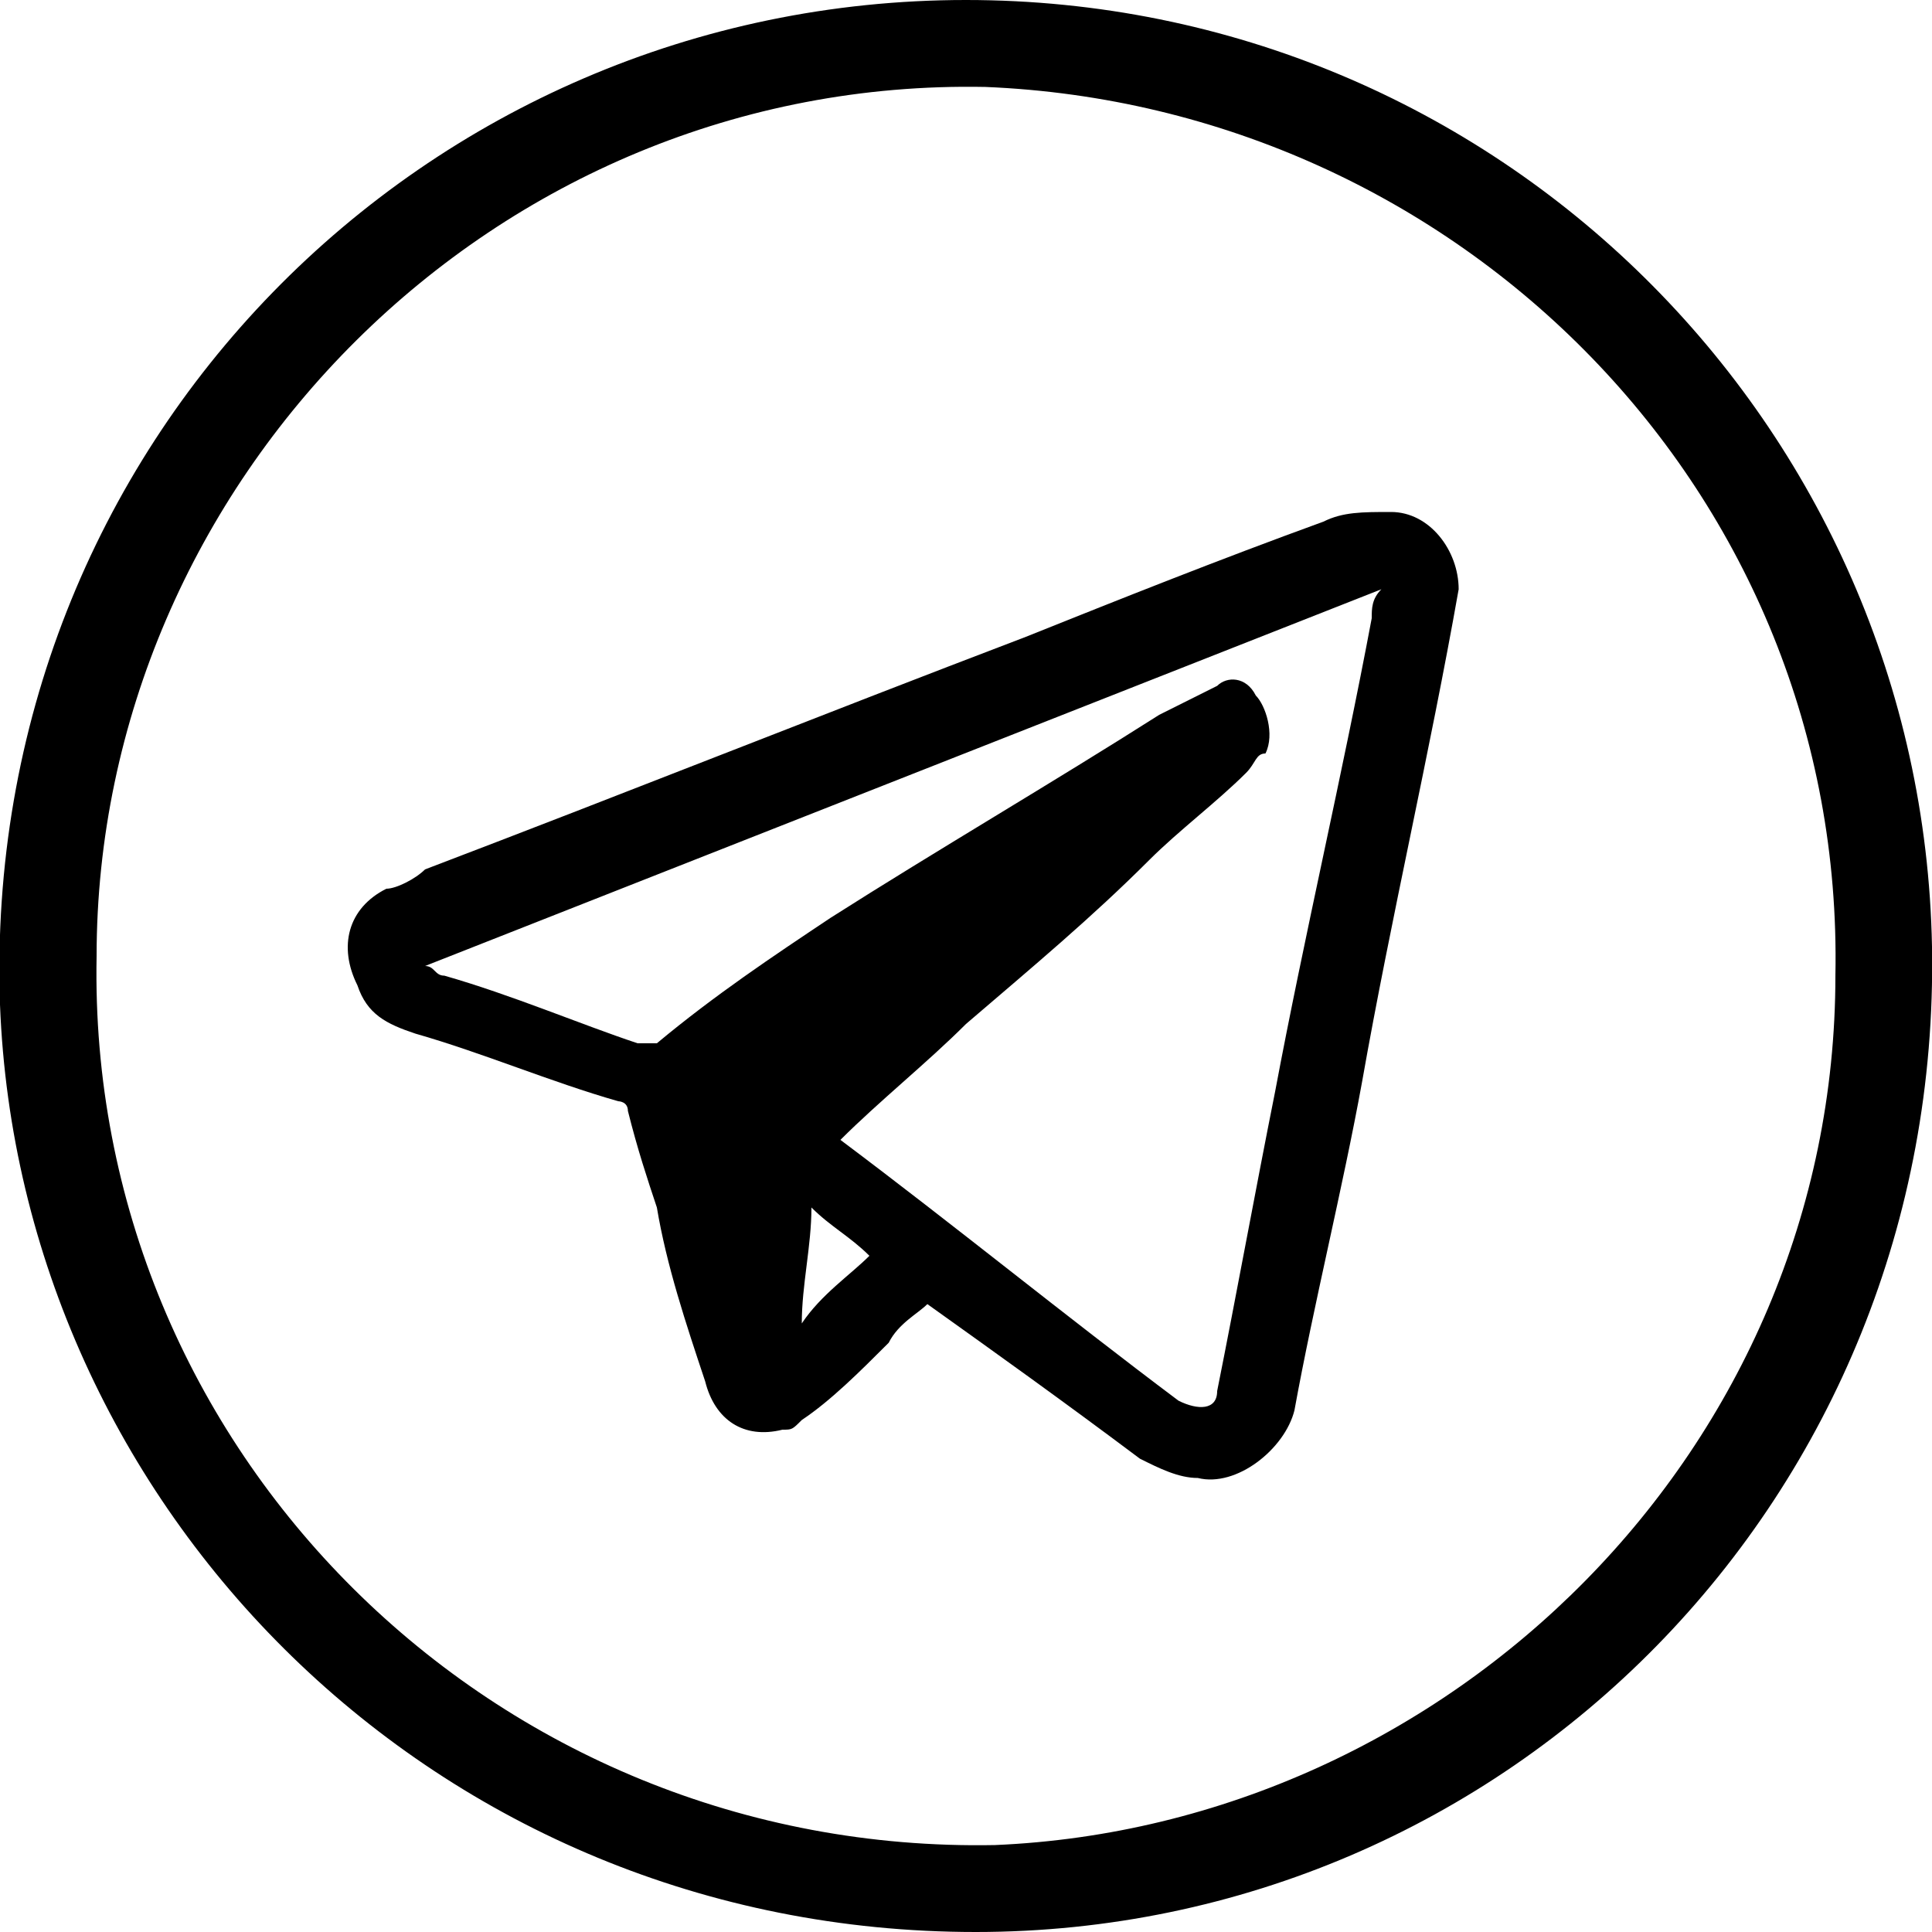
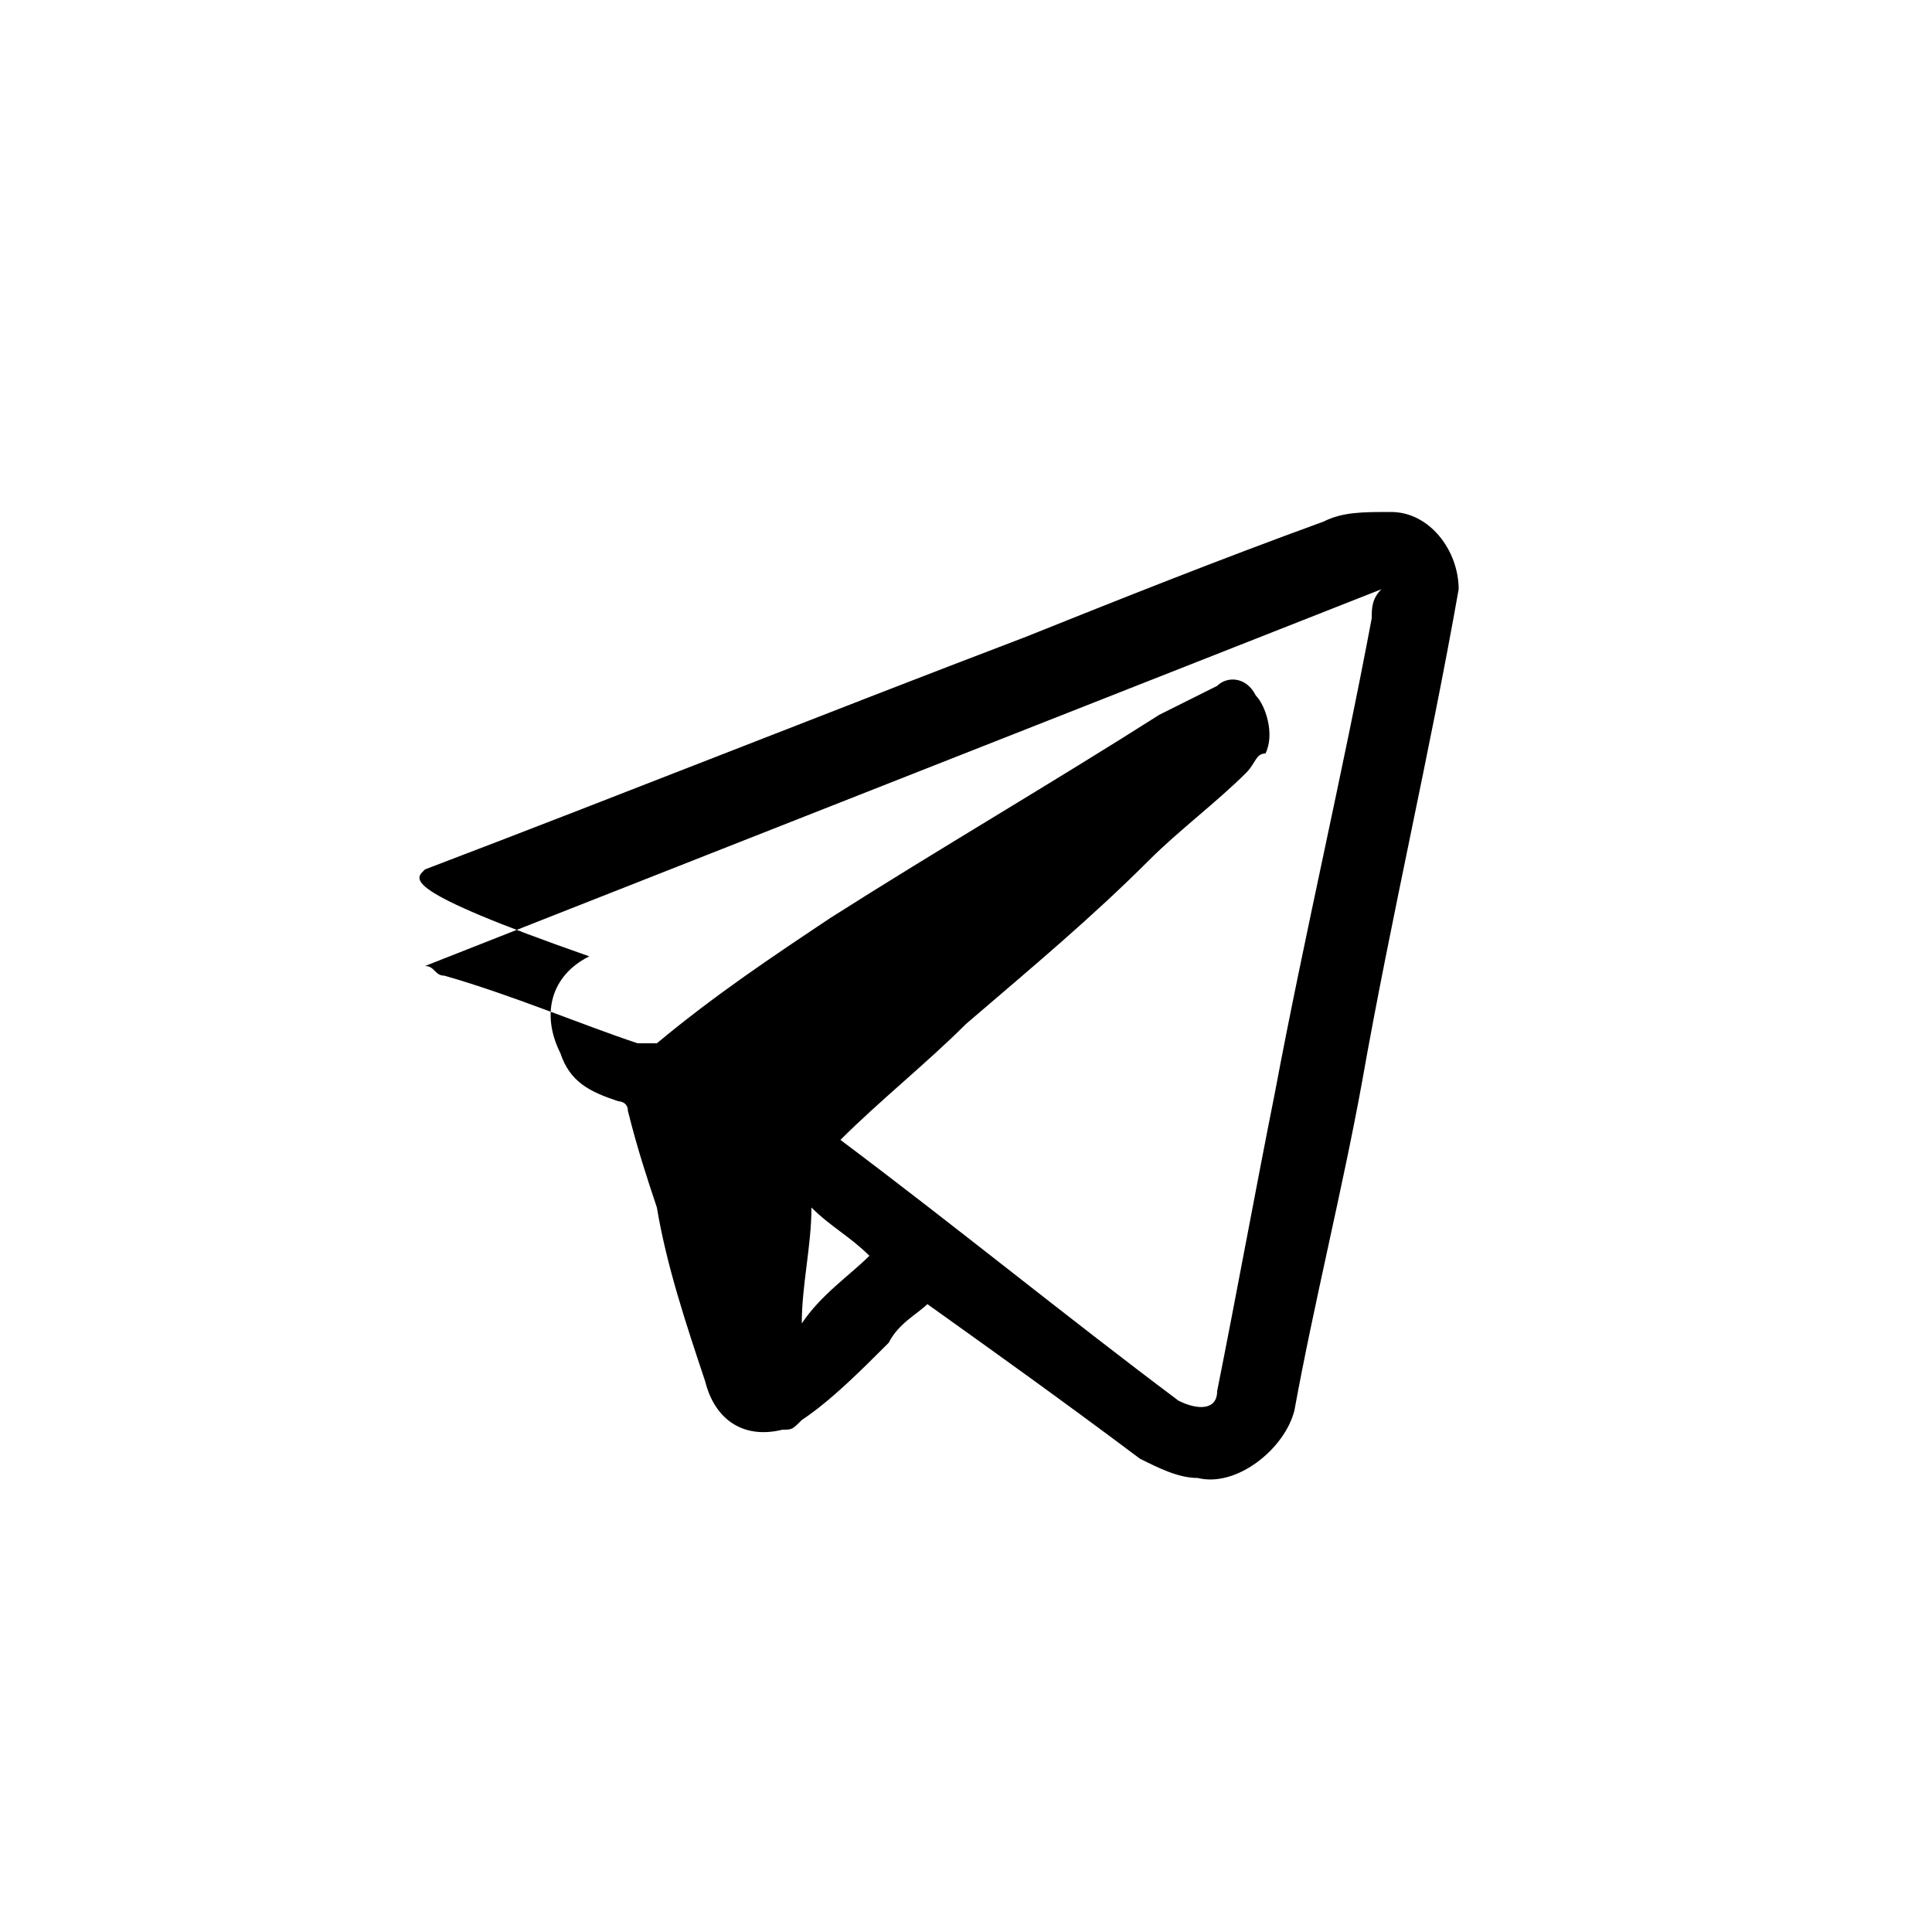
<svg xmlns="http://www.w3.org/2000/svg" id="Layer_1" x="0px" y="0px" viewBox="0 0 20 20" style="enable-background:new 0 0 20 20;" xml:space="preserve">
  <g>
-     <path d="M10,0c5.5,0,9.9,4.4,10,9.8c0.1,5.7-4.4,10.2-9.9,10.2C4.5,20,0.2,15.6,0,10.4C-0.2,4.6,4.4,0,10,0z M19,10.1 c0.1-5-3.9-9-8.8-9.2C5.1,0.8,1,5,1,9.9c-0.1,5.1,4.1,9.3,9.3,9.2C15,18.9,19,15,19,10.1z" />
-     <path d="M9.6,13.5c-0.1,0.1-0.3,0.2-0.4,0.4c-0.3,0.3-0.6,0.6-0.9,0.8c-0.1,0.1-0.1,0.1-0.2,0.1c-0.4,0.1-0.7-0.1-0.8-0.5 c-0.2-0.6-0.4-1.2-0.5-1.8c-0.1-0.3-0.2-0.6-0.3-1c0-0.1-0.1-0.1-0.1-0.1c-0.7-0.2-1.4-0.5-2.1-0.7c-0.3-0.1-0.5-0.2-0.6-0.5 c-0.2-0.4-0.1-0.8,0.3-1C4.1,9.2,4.3,9.1,4.4,9c2.1-0.8,4.1-1.6,6.2-2.4c1-0.4,2-0.8,3.1-1.2c0.2-0.1,0.4-0.1,0.7-0.1 c0.4,0,0.7,0.4,0.7,0.8c-0.3,1.7-0.7,3.4-1,5.1c-0.2,1.1-0.5,2.3-0.7,3.4c-0.1,0.4-0.6,0.8-1,0.7c-0.2,0-0.4-0.1-0.6-0.2 C11,14.5,10.3,14,9.6,13.5z M8.7,11.8C8.7,11.8,8.7,11.8,8.7,11.8c1.2,0.9,2.3,1.8,3.5,2.7c0.2,0.1,0.4,0.1,0.4-0.1 c0.2-1,0.4-2.1,0.6-3.1c0.3-1.6,0.7-3.3,1-4.9c0-0.1,0-0.2,0.1-0.3c-3.3,1.3-6.6,2.6-9.9,3.9c0,0,0,0,0,0c0.1,0,0.1,0.1,0.2,0.1 c0.7,0.2,1.4,0.5,2,0.7c0.1,0,0.2,0,0.2,0C7.4,10.3,8,9.9,8.6,9.5c1.1-0.7,2.3-1.4,3.4-2.1c0.2-0.1,0.4-0.2,0.6-0.3 C12.7,7,12.9,7,13,7.2c0.1,0.1,0.2,0.4,0.1,0.6C13,7.8,13,7.9,12.9,8c-0.3,0.3-0.7,0.6-1,0.9c-0.6,0.6-1.2,1.1-1.9,1.7 C9.6,11,9.1,11.4,8.7,11.8z M8.3,13.7C8.5,13.4,8.8,13.2,9,13c-0.2-0.2-0.4-0.3-0.6-0.5C8.4,12.9,8.3,13.3,8.3,13.7z" />
+     <path d="M9.6,13.5c-0.1,0.1-0.3,0.2-0.4,0.4c-0.3,0.3-0.6,0.6-0.9,0.8c-0.1,0.1-0.1,0.1-0.2,0.1c-0.4,0.1-0.7-0.1-0.8-0.5 c-0.2-0.6-0.4-1.2-0.5-1.8c-0.1-0.3-0.2-0.6-0.3-1c0-0.1-0.1-0.1-0.1-0.1c-0.3-0.1-0.5-0.2-0.6-0.5 c-0.2-0.4-0.1-0.8,0.3-1C4.1,9.2,4.3,9.1,4.4,9c2.1-0.8,4.1-1.6,6.2-2.4c1-0.4,2-0.8,3.1-1.2c0.2-0.1,0.4-0.1,0.7-0.1 c0.4,0,0.7,0.4,0.7,0.8c-0.3,1.7-0.7,3.4-1,5.1c-0.2,1.1-0.5,2.3-0.7,3.4c-0.1,0.4-0.6,0.8-1,0.7c-0.2,0-0.4-0.1-0.6-0.2 C11,14.5,10.3,14,9.6,13.5z M8.7,11.8C8.7,11.8,8.7,11.8,8.7,11.8c1.2,0.9,2.3,1.8,3.5,2.7c0.2,0.1,0.4,0.1,0.4-0.1 c0.2-1,0.4-2.1,0.6-3.1c0.3-1.6,0.7-3.3,1-4.9c0-0.1,0-0.2,0.1-0.3c-3.3,1.3-6.6,2.6-9.9,3.9c0,0,0,0,0,0c0.1,0,0.1,0.1,0.2,0.1 c0.7,0.2,1.4,0.5,2,0.7c0.1,0,0.2,0,0.2,0C7.4,10.3,8,9.9,8.6,9.5c1.1-0.7,2.3-1.4,3.4-2.1c0.2-0.1,0.4-0.2,0.6-0.3 C12.7,7,12.9,7,13,7.2c0.1,0.1,0.2,0.4,0.1,0.6C13,7.8,13,7.9,12.9,8c-0.3,0.3-0.7,0.6-1,0.9c-0.6,0.6-1.2,1.1-1.9,1.7 C9.6,11,9.1,11.4,8.7,11.8z M8.3,13.7C8.5,13.4,8.8,13.2,9,13c-0.2-0.2-0.4-0.3-0.6-0.5C8.4,12.9,8.3,13.3,8.3,13.7z" />
  </g>
</svg>